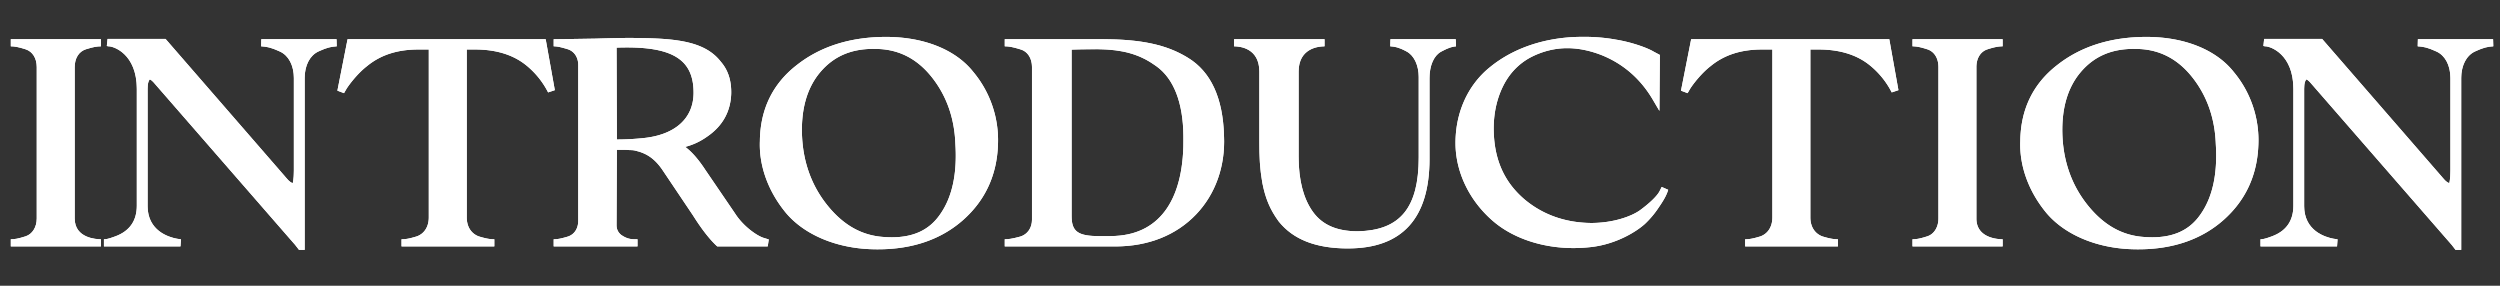
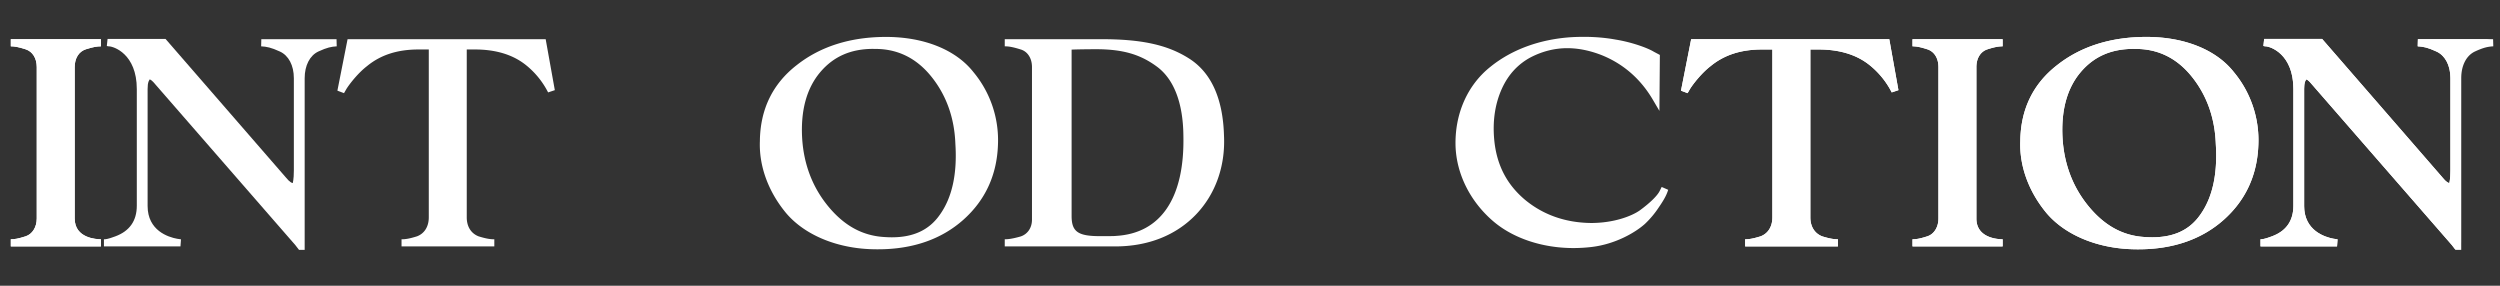
<svg xmlns="http://www.w3.org/2000/svg" viewBox="0 0 140 16">
  <rect x="0" y="0" width="140" height="16" fill="#333333" stroke="none" />
  <defs>
    <clipPath id="d">
      <path d="M0 0h140v16H0z" style="fill:none" />
    </clipPath>
    <style>.e{fill:#fff}</style>
  </defs>
  <g id="b">
    <g id="c" style="clip-path:url(#d)">
      <path d="M.605 13.8v-.4c.2 0 .399-.027.83-.166.377-.123.622-.513.622-.995V3.756c0-.497-.233-.868-.622-.995-.43-.138-.63-.166-.83-.166v-.4h5.047v.4c-.2 0-.421.029-.847.166-.39.127-.622.498-.622.995v8.483c0 1.105 1.224 1.161 1.47 1.161v.4H.604Z" class="e" />
      <path d="M.605 13.8v-.4c.2 0 .399-.027.83-.166.377-.123.622-.513.622-.995V3.756c0-.497-.233-.868-.622-.995-.43-.138-.63-.166-.83-.166v-.4h5.047v.4c-.2 0-.421.029-.847.166-.39.127-.622.498-.622.995v8.483c0 1.105 1.224 1.161 1.47 1.161v.4H.604ZM16.744 13.992l-.209-.27-7.952-9.13c-.127-.13-.188-.144-.197-.145 0 .002-.027.024-.062.108-.04.103-.058.235-.058.433v6.547c0 1.38 1.157 1.744 1.654 1.836l.215.031-.029.398H5.82v-.4c.077 0 .205 0 .635-.163.8-.294 1.206-.871 1.206-1.718V4.99c0-1.978-1.306-2.394-1.562-2.394h-.022l-.095-.02.042-.396H9.27l6.72 7.736c.236.296.364.333.405.336-.002-.02.061-.18.061-.717V4.38c0-.717-.295-1.277-.79-1.498-.479-.22-.735-.271-1.042-.287l.01-.4h4.212l.01.4c-.295.016-.546.067-1.021.286-.485.224-.774.785-.774 1.5v9.61h-.317Z" class="e" />
-       <path d="m16.744 13.992-.209-.27-7.952-9.13c-.127-.13-.188-.144-.197-.145 0 .002-.027.024-.062.108-.04.103-.058.235-.058.433v6.547c0 1.38 1.157 1.744 1.654 1.836l.215.031-.029.398H5.82v-.4c.077 0 .205 0 .635-.163.8-.294 1.206-.871 1.206-1.718V4.99c0-1.978-1.306-2.394-1.562-2.394h-.022l-.095-.02.042-.396H9.27l6.72 7.736c.236.296.364.333.405.336-.002-.02.061-.18.061-.717V4.38c0-.717-.295-1.277-.79-1.498-.479-.22-.735-.271-1.042-.287l.01-.4h4.212l.01.4c-.295.016-.546.067-1.021.286-.485.224-.774.785-.774 1.5v9.61h-.317ZM22.486 13.8v-.4c.214 0 .416-.026.869-.167.413-.157.657-.544.657-1.058V2.771h-.58c-1.175 0-2.117.305-2.878.931-.488.375-.952.962-1.146 1.266l-.144.249-.37-.14.57-2.881h11.094l.512 2.853-.376.126a4.661 4.661 0 0 0-1.21-1.505c-.727-.596-1.695-.899-2.879-.899h-.467v9.404c0 .514.243.9.668 1.062.437.135.66.163.876.163v.4h-5.196Z" class="e" />
      <path d="M22.486 13.8v-.4c.214 0 .416-.026.869-.167.413-.157.657-.544.657-1.058V2.771h-.58c-1.175 0-2.117.305-2.878.931-.488.375-.952.962-1.146 1.266l-.144.249-.37-.14.57-2.881h11.094l.512 2.853-.376.126a4.661 4.661 0 0 0-1.21-1.505c-.727-.596-1.695-.899-2.879-.899h-.467v9.404c0 .514.243.9.668 1.062.437.135.66.163.876.163v.4h-5.196Z" class="e" />
-       <path d="M31.006 13.8v-.4c.188 0 .37-.024.796-.152.367-.123.58-.451.58-.896V3.644c0-.444-.235-.787-.615-.896-.431-.13-.589-.153-.761-.153v-.4c.363 0 .882-.008 1.543-.019l.81-.013c.773-.023 1.41-.038 1.892-.038.18 0 .338.002.474.007 2.3.015 3.8.237 4.642 1.326.408.469.6 1.063.58 1.808-.04 1-.493 1.801-1.349 2.385-.379.27-.79.463-1.228.574.367.27.747.703 1.134 1.296l1.668 2.446c.46.714 1.208 1.226 1.569 1.347l.31.095-.059.391h-2.825l-.059-.055c-.396-.376-.831-.938-1.293-1.671L37.13 9.566c-.474-.72-.944-.947-1.342-1.074l-.101-.027c-.15-.042-.212-.06-.432-.06-.159-.015-.245-.015-.297-.015h-.413l-.018 4.218c0 .22.078.392.246.537.325.232.555.253.8.255h.127v.4h-4.694Zm3.539-5.987a14.65 14.65 0 0 0 1.467-.078c1.78-.176 2.81-1.09 2.828-2.509.006-.762-.184-1.328-.582-1.73-.568-.572-1.571-.84-3.157-.84-.185 0-.376.004-.573.011l.017 5.146Z" class="e" />
-       <path d="M31.006 13.8v-.4c.188 0 .37-.024.796-.152.367-.123.58-.451.58-.896V3.644c0-.444-.235-.787-.615-.896-.431-.13-.589-.153-.761-.153v-.4c.363 0 .882-.008 1.543-.019l.81-.013c.773-.023 1.41-.038 1.892-.038.18 0 .338.002.474.007 2.3.015 3.8.237 4.642 1.326.408.469.6 1.063.58 1.808-.04 1-.493 1.801-1.349 2.385-.379.27-.79.463-1.228.574.367.27.747.703 1.134 1.296l1.668 2.446c.46.714 1.208 1.226 1.569 1.347l.31.095-.059.391h-2.825l-.059-.055c-.396-.376-.831-.938-1.293-1.671L37.13 9.566c-.474-.72-.944-.947-1.342-1.074l-.101-.027c-.15-.042-.212-.06-.432-.06-.159-.015-.245-.015-.297-.015h-.413l-.018 4.218c0 .22.078.392.246.537.325.232.555.253.8.255h.127v.4h-4.694Zm3.539-5.987a14.65 14.65 0 0 0 1.467-.078c1.78-.176 2.81-1.09 2.828-2.509.006-.762-.184-1.328-.582-1.73-.568-.572-1.571-.84-3.157-.84-.185 0-.376.004-.573.011l.017 5.146ZM49.08 13.96c-2.098 0-3.994-.762-5.069-2.04-.997-1.208-1.514-2.638-1.457-4.026.02-1.769.713-3.2 2.063-4.248 1.327-1.047 3.01-1.578 5.002-1.578 2.122 0 3.903.716 4.889 1.964a5.96 5.96 0 0 1 1.378 4.07c-.057 1.697-.71 3.113-1.94 4.207-1.233 1.096-2.842 1.652-4.783 1.652h-.083Zm-.187-11.222c-1.25 0-2.219.428-2.962 1.307-.76.9-1.1 2.145-1.01 3.701.09 1.46.58 2.74 1.457 3.806.89 1.082 1.913 1.645 3.123 1.72.152.011.298.017.439.017 1.216 0 2.095-.412 2.688-1.26.689-.96.982-2.296.873-3.97-.053-1.47-.512-2.744-1.365-3.793-.824-1.013-1.87-1.526-3.11-1.526l-.133-.002Z" class="e" />
      <path d="M49.08 13.96c-2.098 0-3.994-.762-5.069-2.04-.997-1.208-1.514-2.638-1.457-4.026.02-1.769.713-3.2 2.063-4.248 1.327-1.047 3.01-1.578 5.002-1.578 2.122 0 3.903.716 4.889 1.964a5.96 5.96 0 0 1 1.378 4.07c-.057 1.697-.71 3.113-1.94 4.207-1.233 1.096-2.842 1.652-4.783 1.652h-.083Zm-.187-11.222c-1.25 0-2.219.428-2.962 1.307-.76.9-1.1 2.145-1.01 3.701.09 1.46.58 2.74 1.457 3.806.89 1.082 1.913 1.645 3.123 1.72.152.011.298.017.439.017 1.216 0 2.095-.412 2.688-1.26.689-.96.982-2.296.873-3.97-.053-1.47-.512-2.744-1.365-3.793-.824-1.013-1.87-1.526-3.11-1.526l-.133-.002ZM56.266 13.8v-.4c.192 0 .414-.026.874-.153.4-.124.651-.486.651-.944V3.756c0-.5-.25-.88-.65-.992-.458-.142-.66-.169-.875-.169v-.4h5.438c2.197 0 3.638.31 4.816 1.039 1.285.777 1.967 2.25 2.024 4.374.079 1.693-.474 3.254-1.556 4.391-1.113 1.17-2.671 1.793-4.506 1.801h-6.216Zm3.744-1.705c0 .876.354 1.129 1.58 1.129.475 0 .819 0 .894-.013 2.524-.138 3.86-2.129 3.786-5.61-.017-1.85-.54-3.195-1.511-3.89-.908-.663-1.858-.94-3.281-.955-.67 0-1.16.01-1.468.022v9.317Z" class="e" />
-       <path d="M56.266 13.8v-.4c.192 0 .414-.026.874-.153.4-.124.651-.486.651-.944V3.756c0-.5-.25-.88-.65-.992-.458-.142-.66-.169-.875-.169v-.4h5.438c2.197 0 3.638.31 4.816 1.039 1.285.777 1.967 2.25 2.024 4.374.079 1.693-.474 3.254-1.556 4.391-1.113 1.17-2.671 1.793-4.506 1.801h-6.216Zm3.744-1.705c0 .876.354 1.129 1.58 1.129.475 0 .819 0 .894-.013 2.524-.138 3.86-2.129 3.786-5.61-.017-1.85-.54-3.195-1.511-3.89-.908-.663-1.858-.94-3.281-.955-.67 0-1.16.01-1.468.022v9.317ZM75.491 13.912c-1.798 0-3.069-.496-3.886-1.516-.484-.668-.738-1.269-.912-2.15-.145-.831-.17-1.433-.17-2.392V4.012c0-1.314-1.083-1.417-1.415-1.417v-.4h5.066v.4c-.34 0-1.451.103-1.451 1.417v4.754c0 1.33.274 2.378.814 3.115.529.721 1.344 1.071 2.492 1.071 2.386-.046 3.418-1.323 3.418-4.138V4.316c0-.667-.264-1.219-.69-1.439-.44-.238-.678-.269-.903-.282l.012-.4h3.655l.015.4c-.193.014-.408.07-.829.296-.41.222-.655.778-.655 1.49v4.53c0 3.318-1.535 5-4.56 5Z" class="e" />
-       <path d="M75.491 13.912c-1.798 0-3.069-.496-3.886-1.516-.484-.668-.738-1.269-.912-2.15-.145-.831-.17-1.433-.17-2.392V4.012c0-1.314-1.083-1.417-1.415-1.417v-.4h5.066v.4c-.34 0-1.451.103-1.451 1.417v4.754c0 1.33.274 2.378.814 3.115.529.721 1.344 1.071 2.492 1.071 2.386-.046 3.418-1.323 3.418-4.138V4.316c0-.667-.264-1.219-.69-1.439-.44-.238-.678-.269-.903-.282l.012-.4h3.655l.015.4c-.193.014-.408.07-.829.296-.41.222-.655.778-.655 1.49v4.53c0 3.318-1.535 5-4.56 5ZM88.113 13.891c-1.75 0-3.393-.552-4.51-1.516-1.271-1.097-2.034-2.62-2.092-4.177-.055-1.802.655-3.425 1.95-4.455 1.198-.97 2.764-1.543 4.527-1.66.236-.013.471-.02.705-.02.618 0 1.215.05 1.774.152.868.137 1.774.455 2.147.682l.338.179-.025 3.134-.367-.624c-.683-1.163-1.643-2.002-2.853-2.493-.666-.262-1.318-.395-1.937-.395-.684 0-1.356.163-1.999.485-.743.381-1.306.984-1.67 1.792-.374.83-.518 1.776-.428 2.813.125 1.41.685 2.517 1.711 3.387 1.027.855 2.277 1.297 3.714 1.313 1.266 0 2.258-.378 2.722-.7.571-.416.992-.826 1.122-1.093l.112-.225.366.16c-.071.21-.148.436-.542 1.003a5.171 5.171 0 0 1-.767.91c-.561.5-1.671 1.132-2.973 1.287a8.7 8.7 0 0 1-1.025.061Z" class="e" />
      <path d="M88.113 13.891c-1.75 0-3.393-.552-4.51-1.516-1.271-1.097-2.034-2.62-2.092-4.177-.055-1.802.655-3.425 1.95-4.455 1.198-.97 2.764-1.543 4.527-1.66.236-.013.471-.02.705-.02.618 0 1.215.05 1.774.152.868.137 1.774.455 2.147.682l.338.179-.025 3.134-.367-.624c-.683-1.163-1.643-2.002-2.853-2.493-.666-.262-1.318-.395-1.937-.395-.684 0-1.356.163-1.999.485-.743.381-1.306.984-1.67 1.792-.374.83-.518 1.776-.428 2.813.125 1.41.685 2.517 1.711 3.387 1.027.855 2.277 1.297 3.714 1.313 1.266 0 2.258-.378 2.722-.7.571-.416.992-.826 1.122-1.093l.112-.225.366.16c-.071.21-.148.436-.542 1.003a5.171 5.171 0 0 1-.767.91c-.561.5-1.671 1.132-2.973 1.287a8.7 8.7 0 0 1-1.025.061ZM97.728 13.8v-.4c.213 0 .415-.026.868-.167.413-.157.657-.544.657-1.058V2.771h-.58c-1.174 0-2.116.305-2.878.931-.488.375-.952.962-1.146 1.266l-.144.249-.37-.14.57-2.881H105.8l.512 2.853-.375.126a4.661 4.661 0 0 0-1.211-1.505c-.726-.596-1.695-.899-2.878-.899h-.468v9.404c0 .514.244.9.668 1.062.437.135.661.163.876.163v.4h-5.195Z" class="e" />
      <path d="M97.728 13.8v-.4c.213 0 .415-.026.868-.167.413-.157.657-.544.657-1.058V2.771h-.58c-1.174 0-2.116.305-2.878.931-.488.375-.952.962-1.146 1.266l-.144.249-.37-.14.57-2.881H105.8l.512 2.853-.375.126a4.661 4.661 0 0 0-1.211-1.505c-.726-.596-1.695-.899-2.878-.899h-.468v9.404c0 .514.244.9.668 1.062.437.135.661.163.876.163v.4h-5.195ZM107.1 13.8v-.4c.2 0 .399-.027.83-.166.378-.123.622-.513.622-.995V3.756c0-.497-.233-.868-.622-.995-.43-.138-.63-.166-.83-.166v-.4h5.047v.4c-.2 0-.42.029-.847.166-.39.127-.622.498-.622.995v8.483c0 1.105 1.224 1.161 1.47 1.161v.4H107.1Z" class="e" />
      <path d="M107.1 13.8v-.4c.2 0 .399-.027.83-.166.378-.123.622-.513.622-.995V3.756c0-.497-.233-.868-.622-.995-.43-.138-.63-.166-.83-.166v-.4h5.047v.4c-.2 0-.42.029-.847.166-.39.127-.622.498-.622.995v8.483c0 1.105 1.224 1.161 1.47 1.161v.4H107.1ZM119.663 13.96c-2.098 0-3.994-.762-5.069-2.04-.997-1.208-1.514-2.638-1.457-4.026.02-1.769.713-3.2 2.063-4.248 1.327-1.047 3.01-1.578 5.002-1.578 2.122 0 3.903.716 4.889 1.964a5.96 5.96 0 0 1 1.378 4.07c-.057 1.697-.71 3.113-1.94 4.207-1.233 1.096-2.842 1.652-4.783 1.652h-.083Zm-.187-11.222c-1.25 0-2.219.428-2.962 1.307-.76.9-1.1 2.145-1.01 3.701.09 1.46.58 2.74 1.457 3.806.89 1.082 1.913 1.645 3.123 1.72.152.011.298.017.439.017 1.216 0 2.095-.412 2.688-1.26.689-.96.982-2.296.873-3.97-.053-1.47-.512-2.744-1.365-3.793-.824-1.013-1.87-1.526-3.11-1.526l-.133-.002Z" class="e" />
      <path d="M119.663 13.96c-2.098 0-3.994-.762-5.069-2.04-.997-1.208-1.514-2.638-1.457-4.026.02-1.769.713-3.2 2.063-4.248 1.327-1.047 3.01-1.578 5.002-1.578 2.122 0 3.903.716 4.889 1.964a5.96 5.96 0 0 1 1.378 4.07c-.057 1.697-.71 3.113-1.94 4.207-1.233 1.096-2.842 1.652-4.783 1.652h-.083Zm-.187-11.222c-1.25 0-2.219.428-2.962 1.307-.76.9-1.1 2.145-1.01 3.701.09 1.46.58 2.74 1.457 3.806.89 1.082 1.913 1.645 3.123 1.72.152.011.298.017.439.017 1.216 0 2.095-.412 2.688-1.26.689-.96.982-2.296.873-3.97-.053-1.47-.512-2.744-1.365-3.793-.824-1.013-1.87-1.526-3.11-1.526l-.133-.002ZM137.511 13.992l-.208-.27-7.953-9.13c-.126-.13-.187-.144-.197-.145 0 .002-.027.024-.062.108-.04.103-.058.235-.058.433v6.547c0 1.38 1.157 1.744 1.655 1.836l.215.031-.029.398h-4.286v-.4c.077 0 .204 0 .634-.163.801-.294 1.207-.871 1.207-1.718v-6.53c0-1.978-1.306-2.394-1.563-2.394h-.021l-.095-.02.042-.396h3.246l6.72 7.736c.235.296.363.333.405.336-.002-.02.06-.18.06-.717V4.38c0-.717-.295-1.277-.79-1.498-.478-.22-.735-.271-1.042-.287l.01-.4h4.212l.011.4c-.296.016-.546.067-1.021.286-.485.224-.775.785-.775 1.5v9.61h-.317Z" class="e" />
-       <path d="m137.511 13.992-.208-.27-7.953-9.13c-.126-.13-.187-.144-.197-.145 0 .002-.027.024-.062.108-.04.103-.058.235-.058.433v6.547c0 1.38 1.157 1.744 1.655 1.836l.215.031-.029.398h-4.286v-.4c.077 0 .204 0 .634-.163.801-.294 1.207-.871 1.207-1.718v-6.53c0-1.978-1.306-2.394-1.563-2.394h-.021l-.095-.02.042-.396h3.246l6.72 7.736c.235.296.363.333.405.336-.002-.02.06-.18.06-.717V4.38c0-.717-.295-1.277-.79-1.498-.478-.22-.735-.271-1.042-.287l.01-.4h4.212l.011.4c-.296.016-.546.067-1.021.286-.485.224-.775.785-.775 1.5v9.61h-.317Z" class="e" />
+       <path d="m137.511 13.992-.208-.27-7.953-9.13c-.126-.13-.187-.144-.197-.145 0 .002-.027.024-.062.108-.04.103-.058.235-.058.433v6.547c0 1.38 1.157 1.744 1.655 1.836l.215.031-.029.398h-4.286v-.4c.077 0 .204 0 .634-.163.801-.294 1.207-.871 1.207-1.718v-6.53c0-1.978-1.306-2.394-1.563-2.394h-.021l-.095-.02.042-.396h3.246l6.72 7.736c.235.296.363.333.405.336-.002-.02.06-.18.06-.717V4.38c0-.717-.295-1.277-.79-1.498-.478-.22-.735-.271-1.042-.287l.01-.4h4.212c-.296.016-.546.067-1.021.286-.485.224-.775.785-.775 1.5v9.61h-.317Z" class="e" />
    </g>
  </g>
</svg>